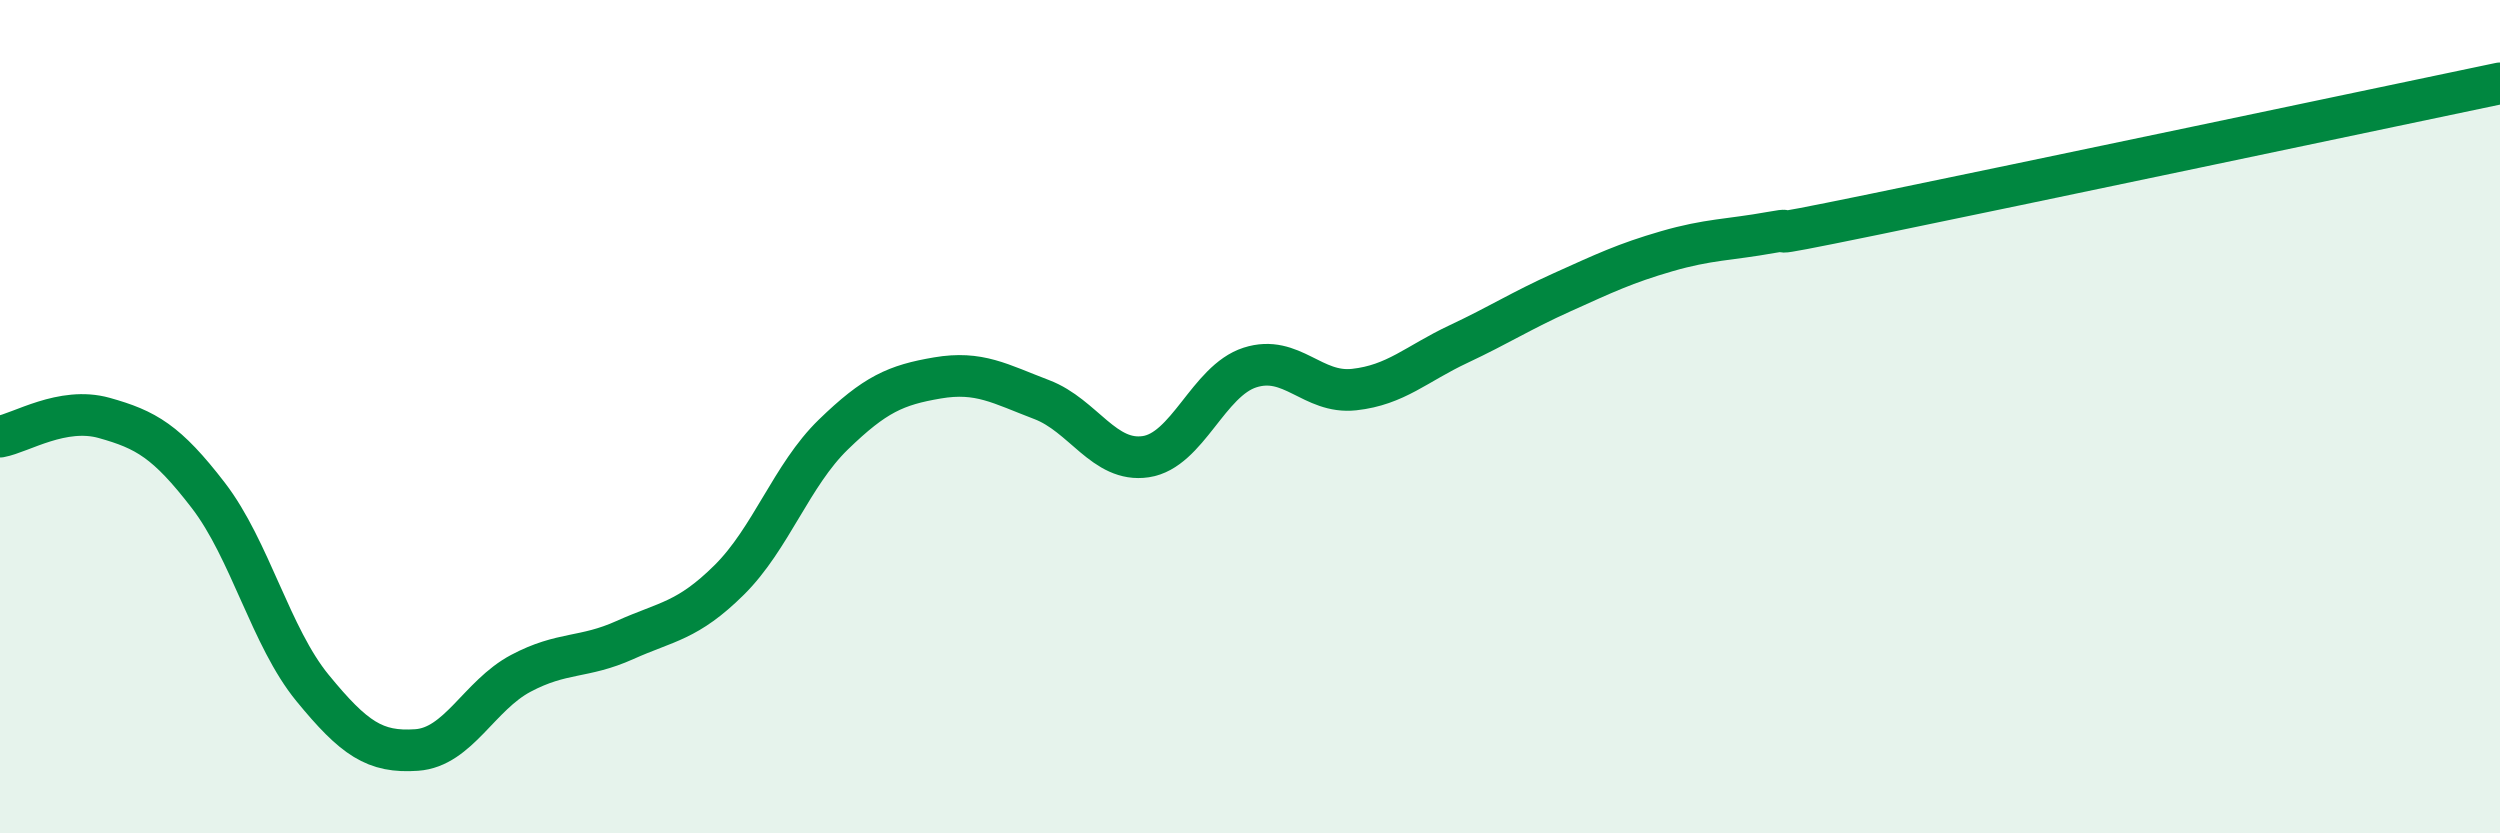
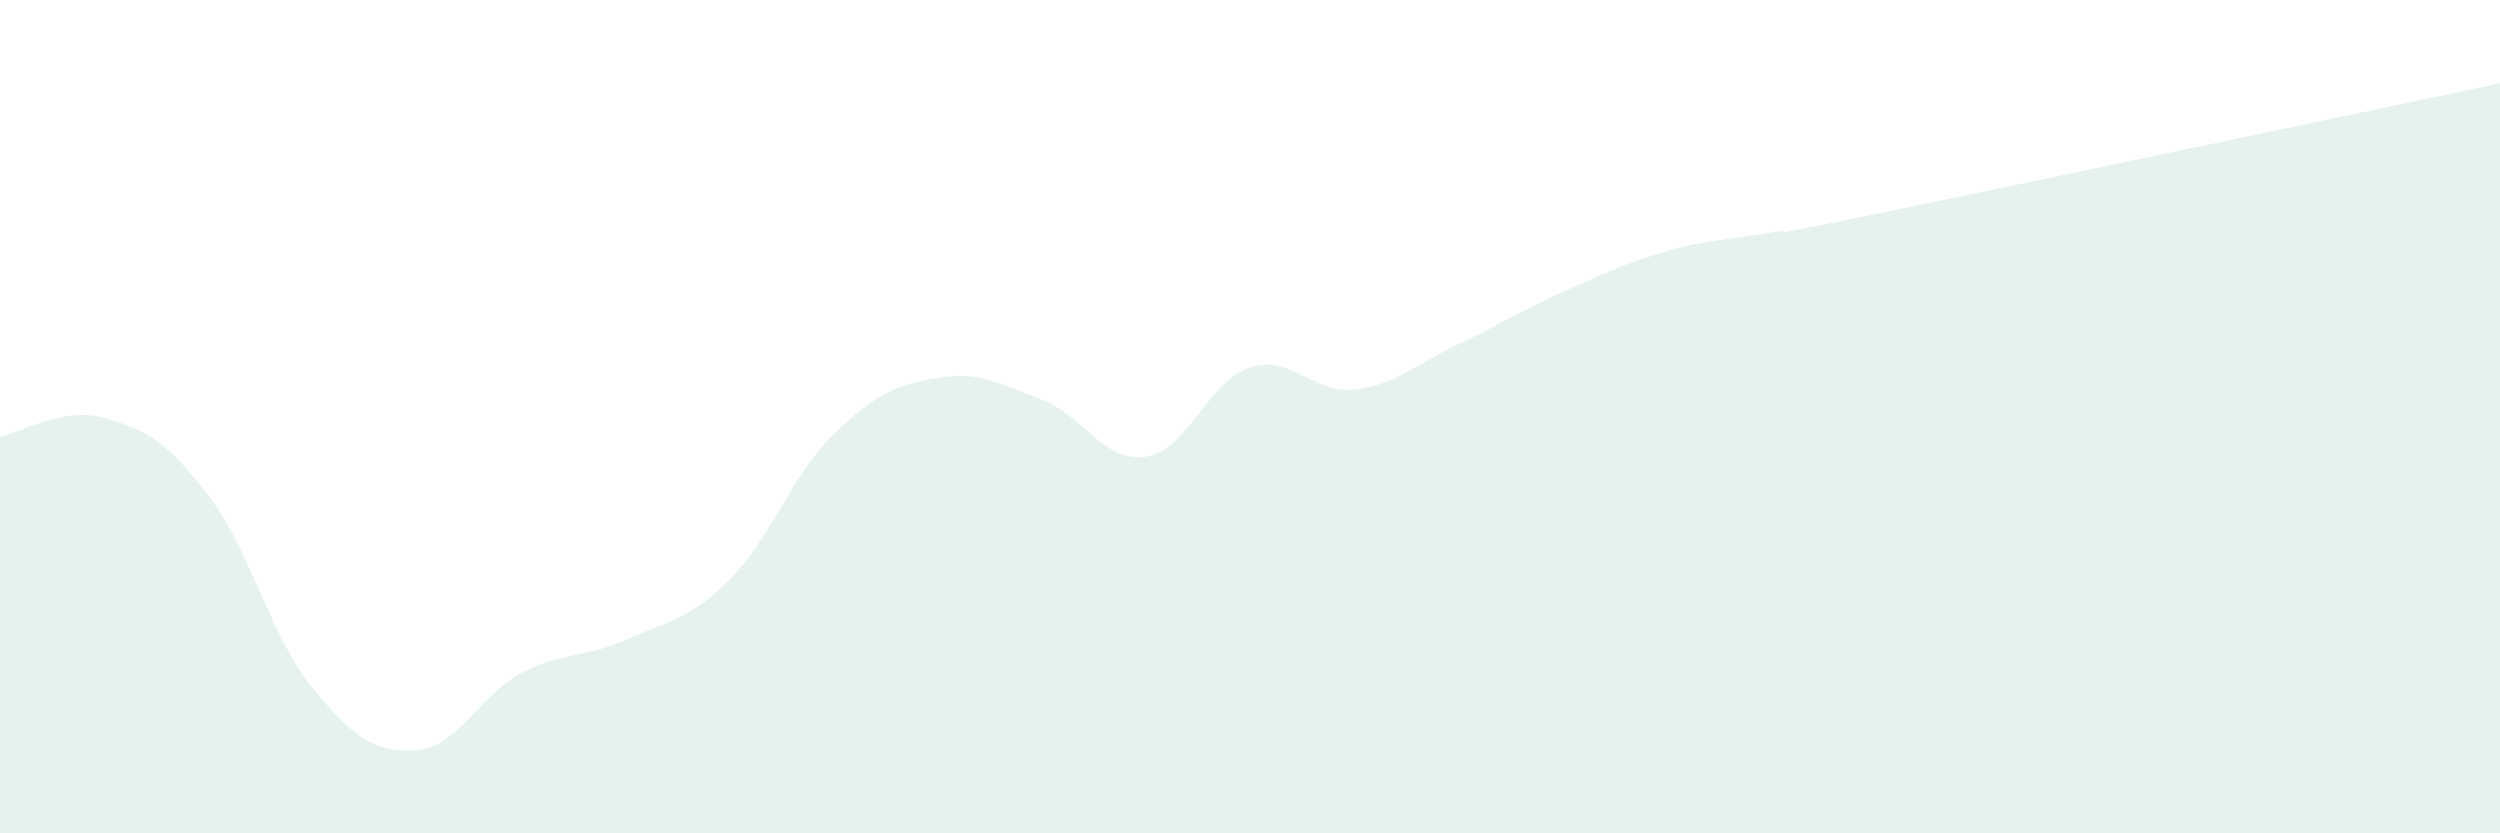
<svg xmlns="http://www.w3.org/2000/svg" width="60" height="20" viewBox="0 0 60 20">
  <path d="M 0,10.48 C 0.5,10.39 1.5,9.75 2.5,10.03 C 3.5,10.31 4,10.59 5,11.89 C 6,13.19 6.5,15.29 7.5,16.51 C 8.5,17.73 9,18.07 10,18 C 11,17.93 11.5,16.69 12.5,16.16 C 13.5,15.63 14,15.81 15,15.36 C 16,14.91 16.5,14.91 17.5,13.92 C 18.5,12.93 19,11.4 20,10.43 C 21,9.46 21.5,9.24 22.5,9.07 C 23.5,8.9 24,9.21 25,9.59 C 26,9.97 26.5,11.11 27.5,10.96 C 28.5,10.81 29,9.14 30,8.82 C 31,8.5 31.5,9.46 32.5,9.35 C 33.5,9.24 34,8.73 35,8.26 C 36,7.79 36.5,7.46 37.5,7.01 C 38.5,6.56 39,6.32 40,6.03 C 41,5.74 41.5,5.76 42.5,5.58 C 43.5,5.4 41.5,5.86 45,5.14 C 48.5,4.42 57,2.63 60,2L60 20L0 20Z" fill="#008740" opacity="0.1" stroke-linecap="round" stroke-linejoin="round" />
-   <path d="M 0,10.48 C 0.5,10.39 1.5,9.75 2.5,10.03 C 3.5,10.31 4,10.59 5,11.89 C 6,13.19 6.5,15.29 7.5,16.51 C 8.5,17.73 9,18.07 10,18 C 11,17.93 11.5,16.69 12.5,16.16 C 13.5,15.63 14,15.81 15,15.36 C 16,14.91 16.5,14.91 17.5,13.92 C 18.5,12.93 19,11.4 20,10.43 C 21,9.46 21.5,9.24 22.5,9.07 C 23.5,8.9 24,9.21 25,9.59 C 26,9.97 26.5,11.11 27.5,10.96 C 28.5,10.81 29,9.14 30,8.82 C 31,8.5 31.5,9.46 32.5,9.35 C 33.5,9.24 34,8.73 35,8.26 C 36,7.79 36.5,7.46 37.5,7.01 C 38.5,6.56 39,6.32 40,6.03 C 41,5.74 41.5,5.76 42.5,5.58 C 43.5,5.4 41.5,5.86 45,5.14 C 48.5,4.42 57,2.63 60,2" stroke="#008740" stroke-width="1" fill="none" stroke-linecap="round" stroke-linejoin="round" />
</svg>